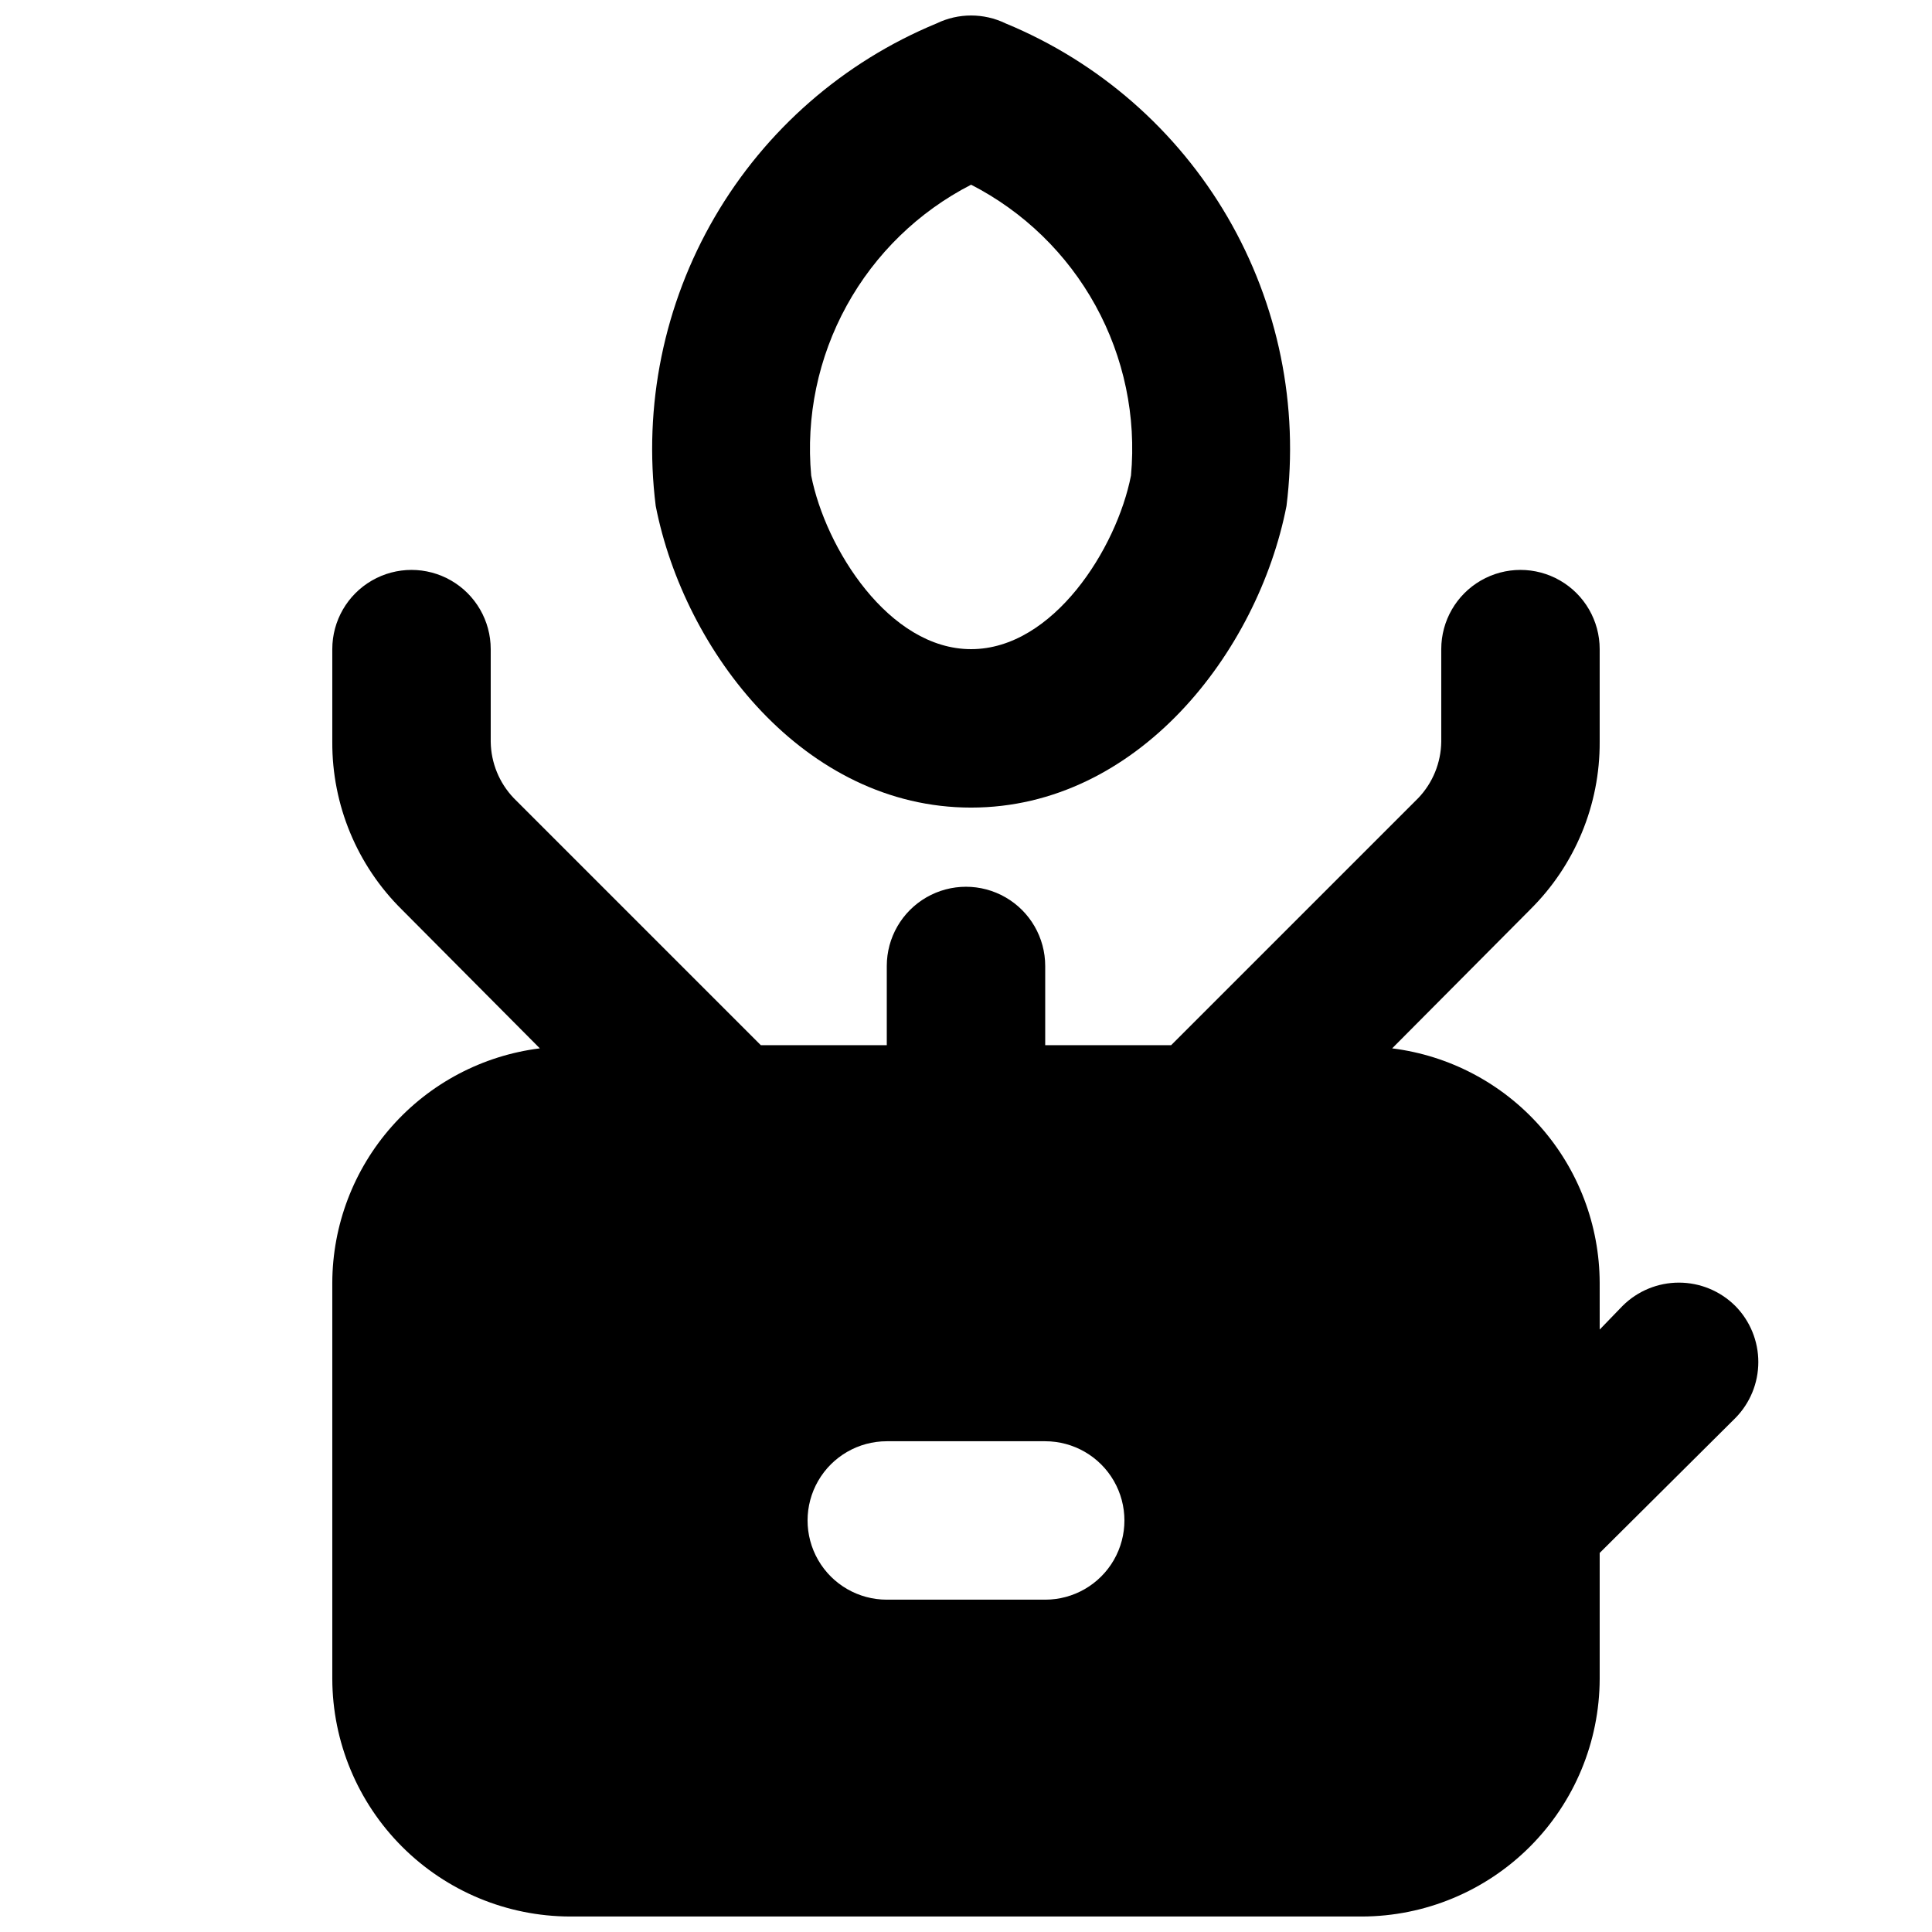
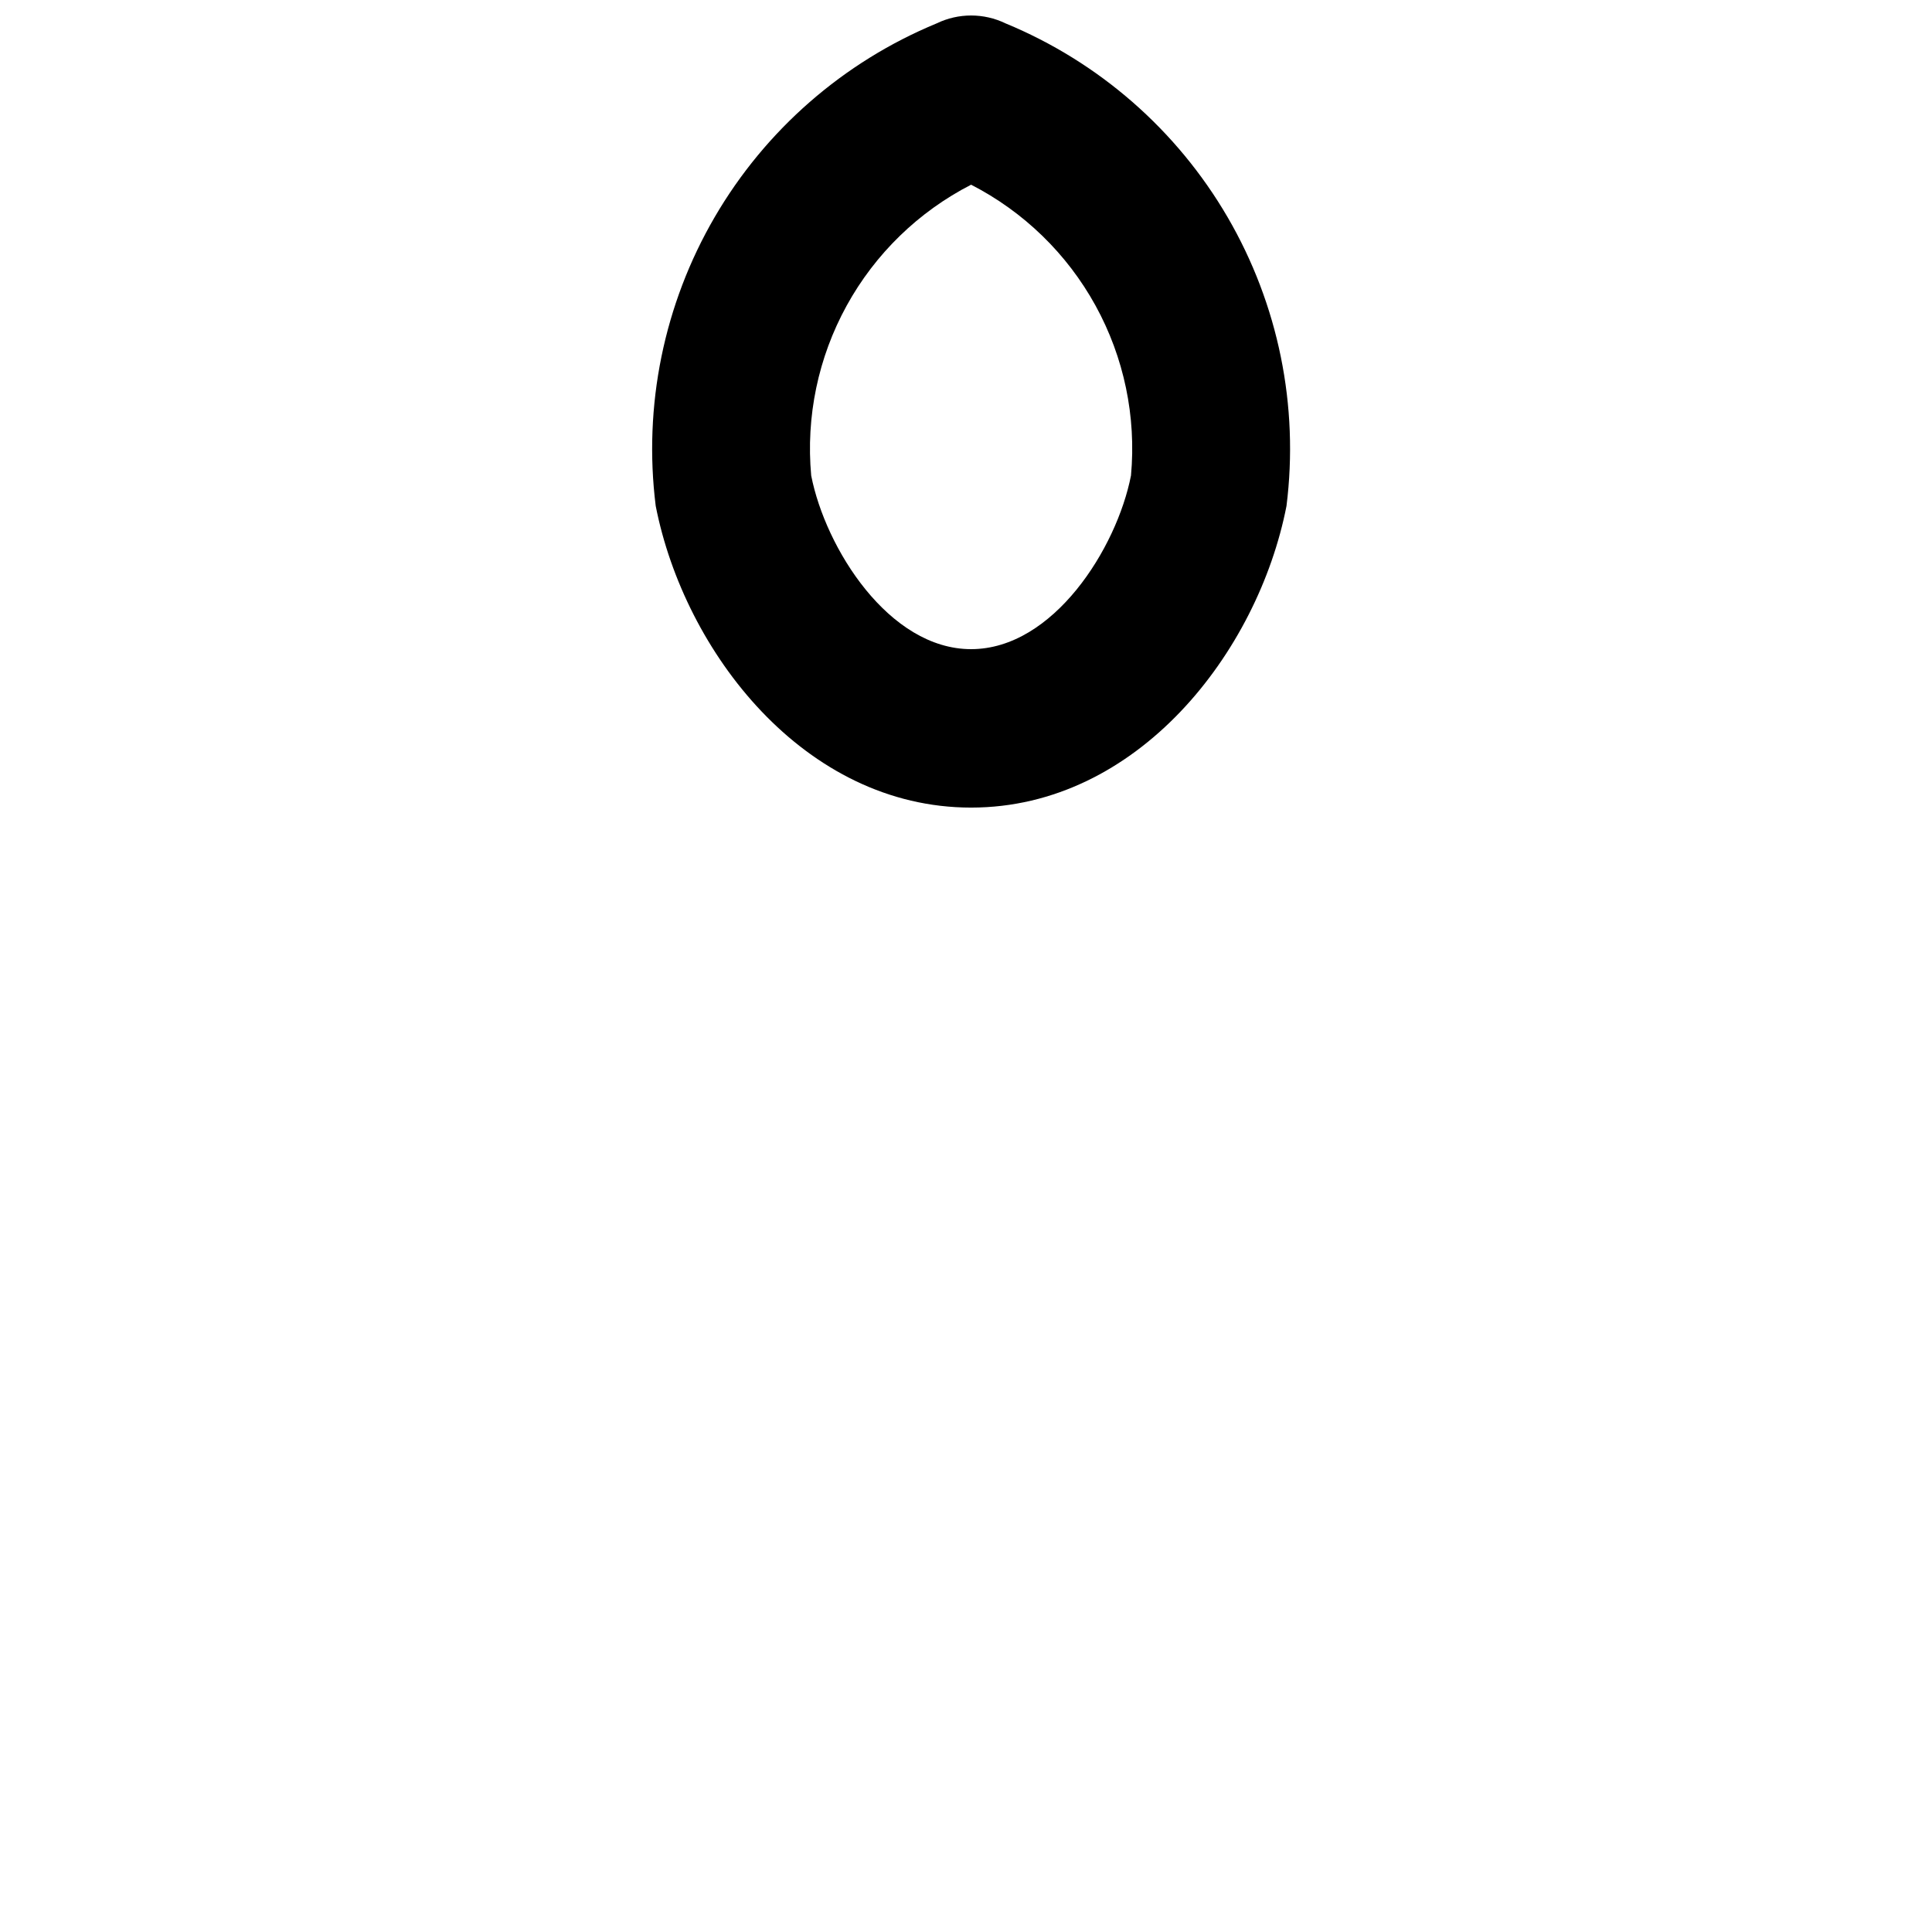
<svg xmlns="http://www.w3.org/2000/svg" width="800px" height="800px" version="1.1" viewBox="144 144 512 512">
  <defs>
    <clipPath id="b">
-       <path d="m232 295h378v356.9h-378z" />
-     </clipPath>
+       </clipPath>
    <clipPath id="a">
      <path d="m316 148.09h170v210.91h-170z" />
    </clipPath>
  </defs>
  <g>
    <g clip-path="url(#b)">
      <path d="m603.83 490.05c-3.965-3.934-9.32-6.141-14.906-6.141-5.582 0-10.941 2.207-14.902 6.141l-6.086 6.297-0.004-12.387c-0.043-15.273-5.652-30.008-15.773-41.445-10.125-11.438-24.07-18.793-39.223-20.688l36.527-36.734-0.004-0.004c11.902-11.738 18.562-27.785 18.473-44.504v-24.559c0-7.5-4-14.43-10.496-18.18-6.492-3.75-14.496-3.75-20.992 0-6.492 3.75-10.496 10.68-10.496 18.18v24.559c-0.078 5.559-2.254 10.883-6.086 14.906l-65.496 65.496h-33.375v-20.992c0-7.5-4.004-14.43-10.496-18.18-6.496-3.75-14.5-3.75-20.992 0-6.496 3.75-10.496 10.68-10.496 18.18v20.992h-33.379l-65.496-65.496c-3.832-4.023-6.008-9.348-6.086-14.906v-24.559c0-7.5-4-14.43-10.496-18.18-6.496-3.75-14.496-3.75-20.992 0s-10.496 10.68-10.496 18.18v24.559c-0.09 16.719 6.57 32.766 18.473 44.504l36.527 36.734v0.004c-15.156 1.895-29.102 9.25-39.227 20.688-10.121 11.438-15.73 26.172-15.773 41.445v104.96c0.047 16.688 6.699 32.68 18.5 44.477 11.797 11.801 27.789 18.453 44.477 18.5h209.92c16.688-0.047 32.68-6.699 44.48-18.5 11.797-11.797 18.449-27.789 18.496-44.477v-33.375l35.895-35.688h0.004c3.934-3.965 6.141-9.32 6.141-14.906 0-5.582-2.207-10.938-6.141-14.902zm-182.84 77.879h-41.984c-7.5 0-14.43-4-18.18-10.496-3.75-6.492-3.75-14.496 0-20.992 3.75-6.492 10.68-10.496 18.18-10.496h41.984c7.5 0 14.43 4.004 18.18 10.496 3.75 6.496 3.75 14.5 0 20.992-3.75 6.496-10.68 10.496-18.18 10.496z" />
    </g>
    <g clip-path="url(#a)">
      <path d="m401.35 358.02c-44.117 0-75.973-41.188-83.578-79.93-3.324-26.531 2.16-53.422 15.613-76.531 13.457-23.109 34.129-41.152 58.844-51.363 5.762-2.785 12.484-2.785 18.246 0 24.719 10.207 45.395 28.254 58.852 51.363 13.453 23.113 18.938 50.004 15.605 76.539-7.57 38.734-39.445 79.922-83.582 79.922zm0-165.07c-13.941 7.156-25.426 18.32-32.977 32.055-7.551 13.738-10.824 29.414-9.398 45.023 3.777 19.27 20.602 46.004 42.375 46.004 21.773 0 38.602-26.711 42.371-46.004v-0.02h0.004c1.426-15.605-1.844-31.281-9.395-45.016-7.551-13.73-19.035-24.891-32.98-32.043z" />
    </g>
  </g>
</svg>